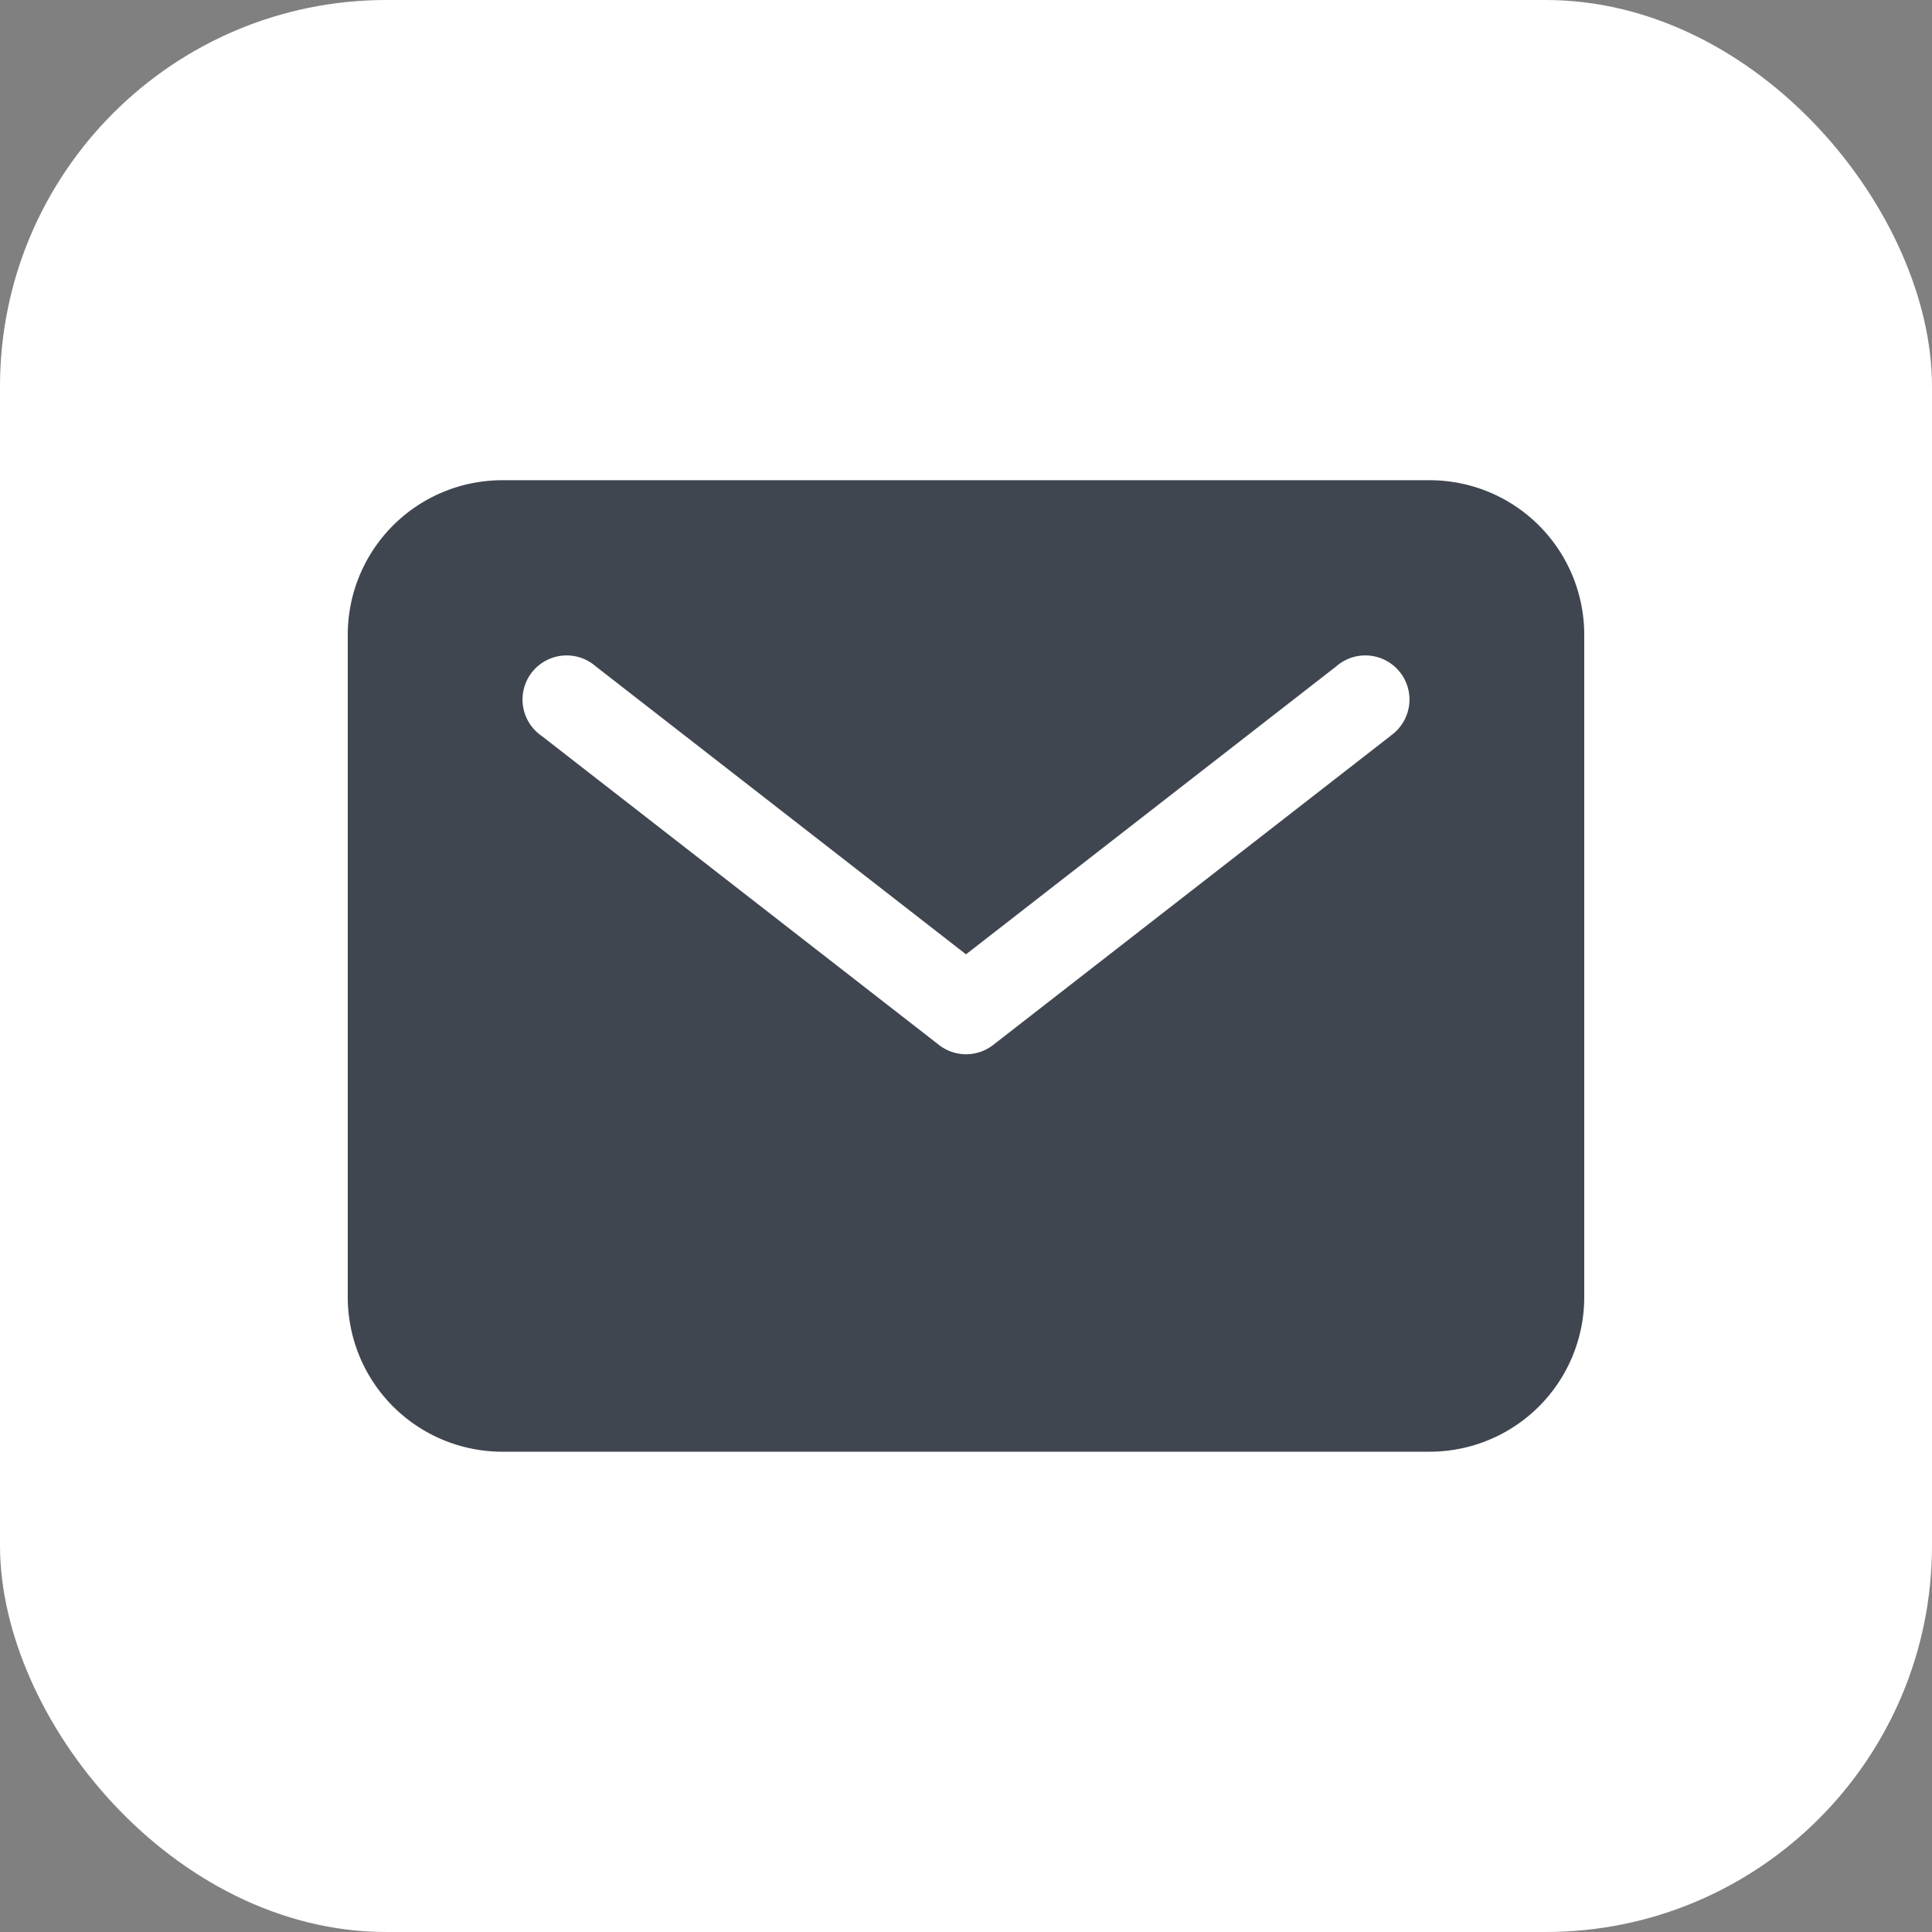
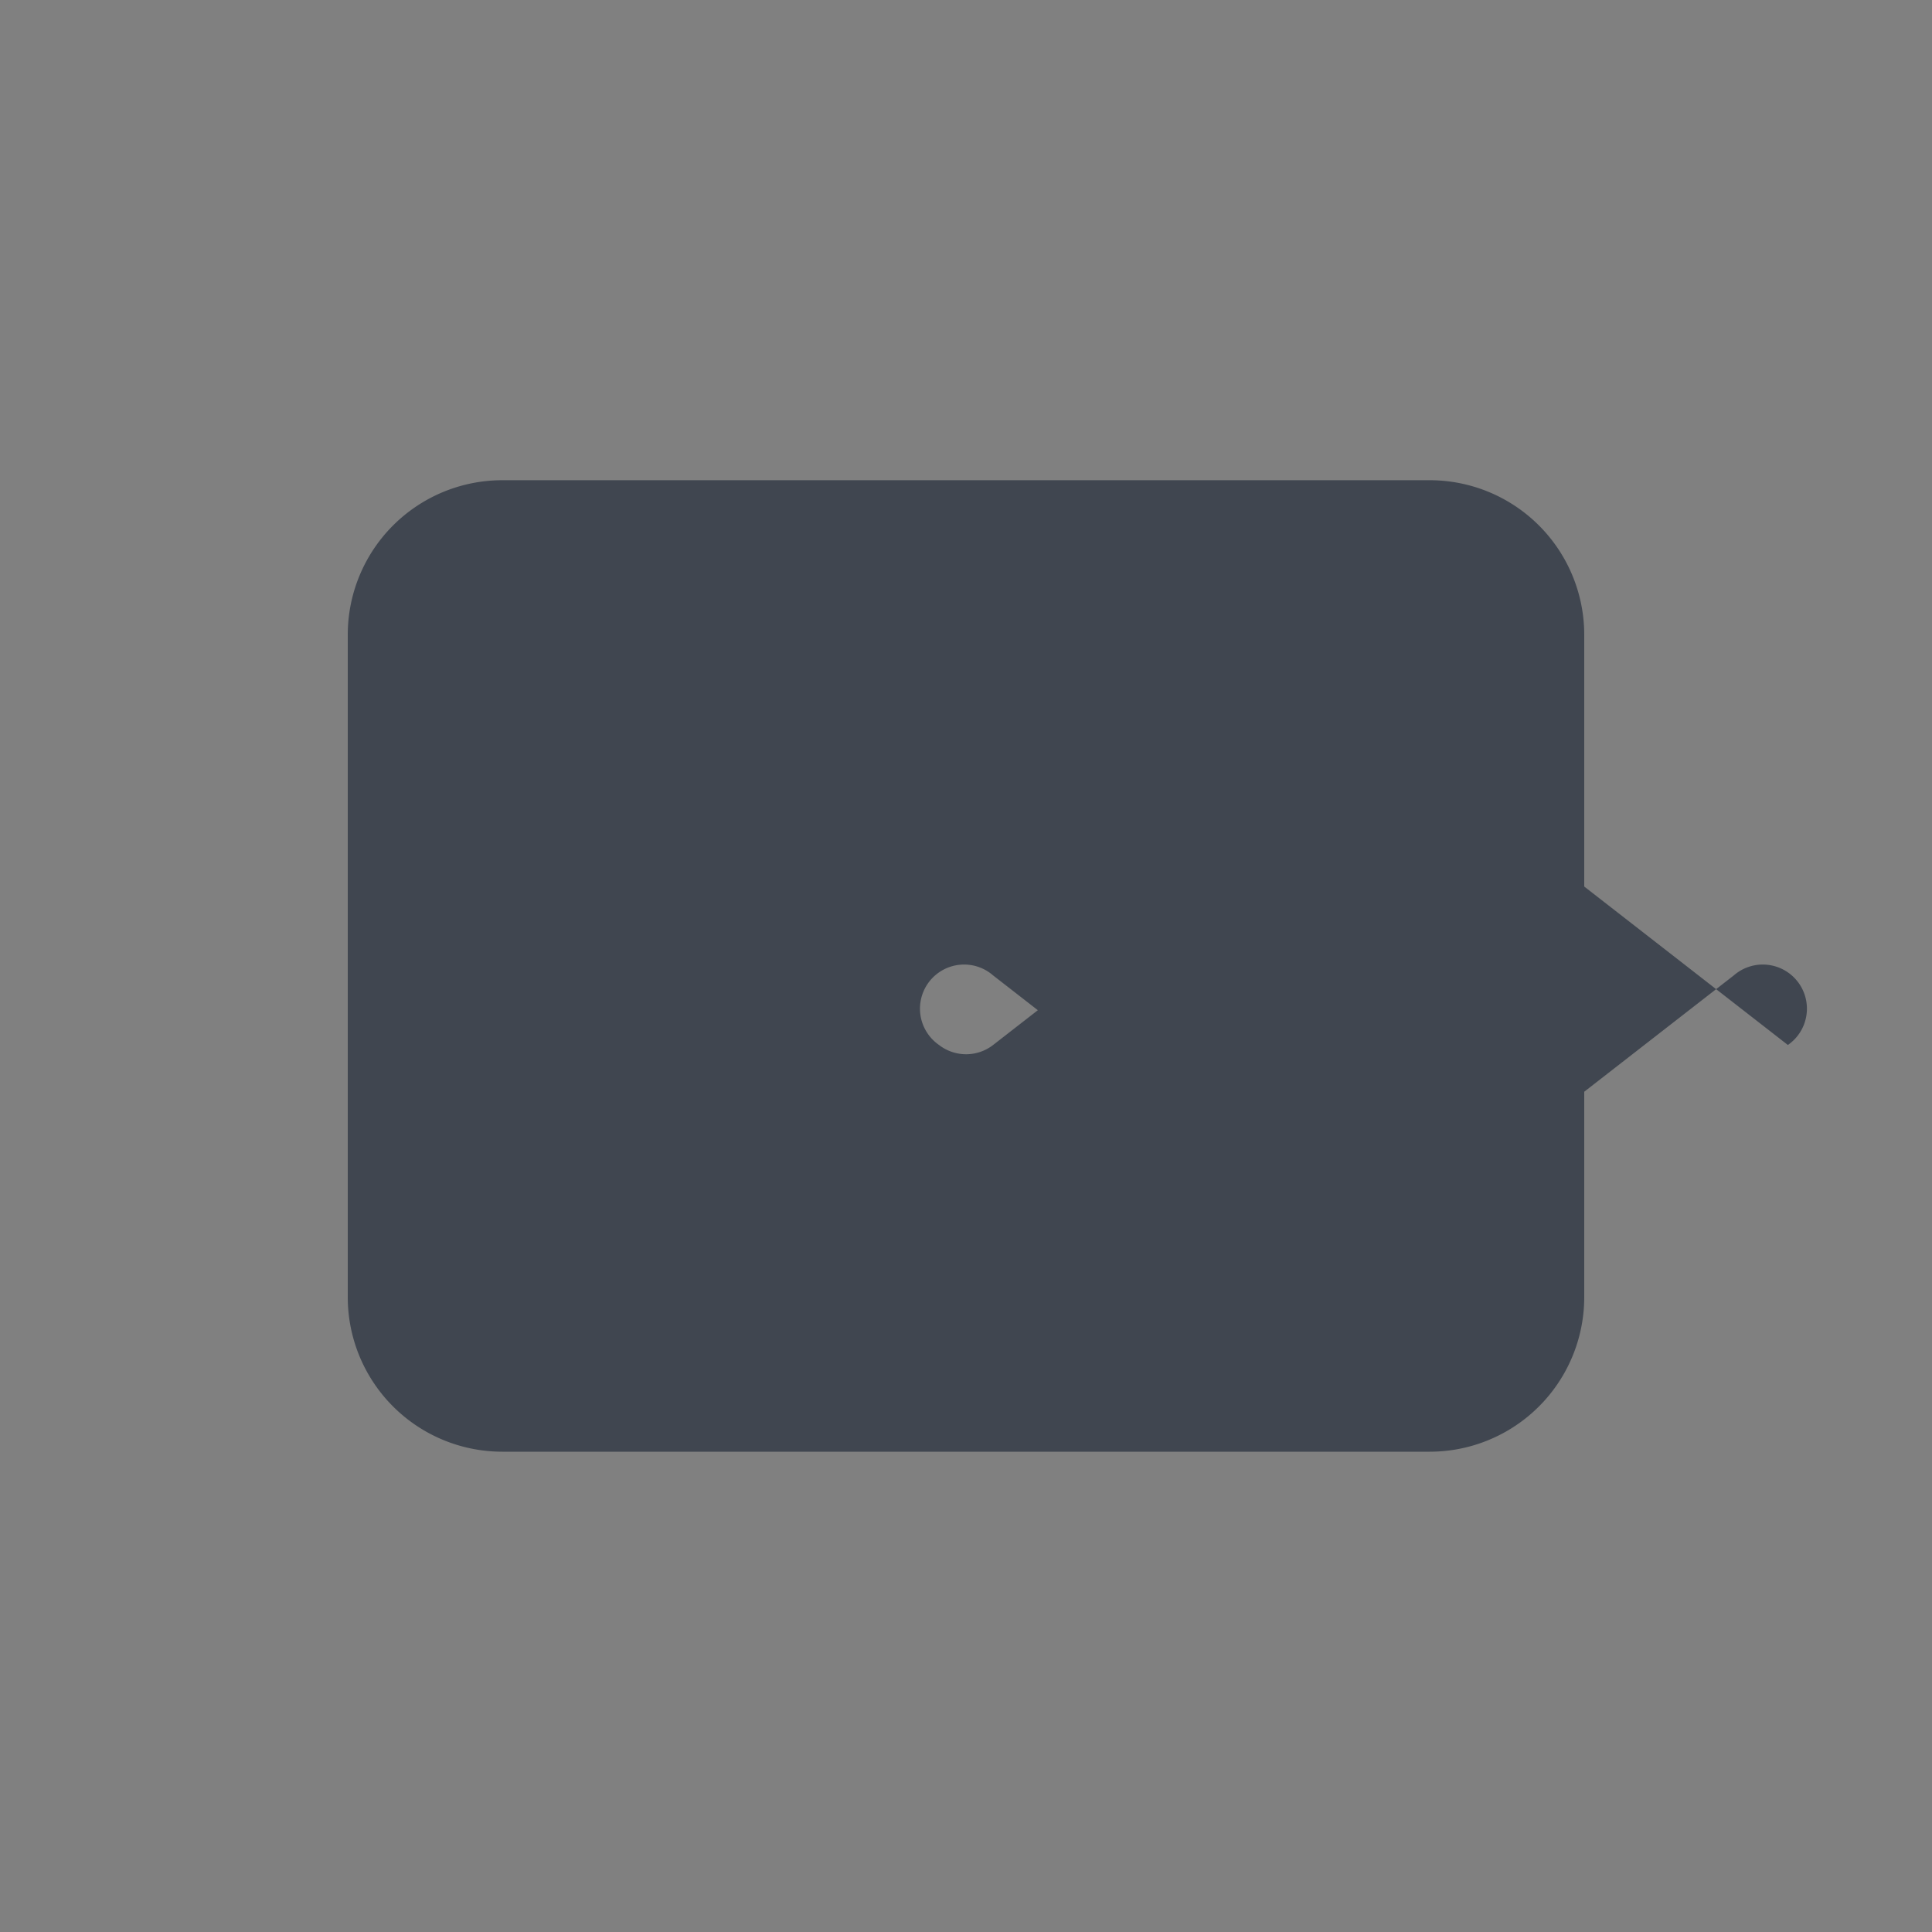
<svg xmlns="http://www.w3.org/2000/svg" width="25" height="25" viewBox="0 0 25 25">
  <rect x="0" y="0" width="25" height="25" fill="#808080" stroke="none" />
  <g id="Groupe_17" data-name="Groupe 17" transform="translate(-1785 -39)">
-     <rect id="Rectangle_10" data-name="Rectangle 10" width="25" height="25" rx="5" transform="translate(1785 39)" fill="#fff" />
    <g id="mail" transform="translate(1777.34 14.814)">
-       <path id="Tracé_17" data-name="Tracé 17" d="M26.16,30.4h-12a2,2,0,0,0-2,2v8.571a2,2,0,0,0,2,2h12a2,2,0,0,0,2-2V32.4A2,2,0,0,0,26.16,30.4Zm-.506,3.308-5.143,4a.571.571,0,0,1-.7,0l-5.143-4a.571.571,0,1,1,.7-.9l4.792,3.727,4.792-3.727a.571.571,0,1,1,.7.9Z" transform="translate(0)" fill="#404650" />
+       <path id="Tracé_17" data-name="Tracé 17" d="M26.16,30.4h-12a2,2,0,0,0-2,2v8.571a2,2,0,0,0,2,2h12a2,2,0,0,0,2-2V32.4A2,2,0,0,0,26.16,30.4Zm-.506,3.308-5.143,4a.571.571,0,0,1-.7,0a.571.571,0,1,1,.7-.9l4.792,3.727,4.792-3.727a.571.571,0,1,1,.7.9Z" transform="translate(0)" fill="#404650" />
    </g>
  </g>
</svg>